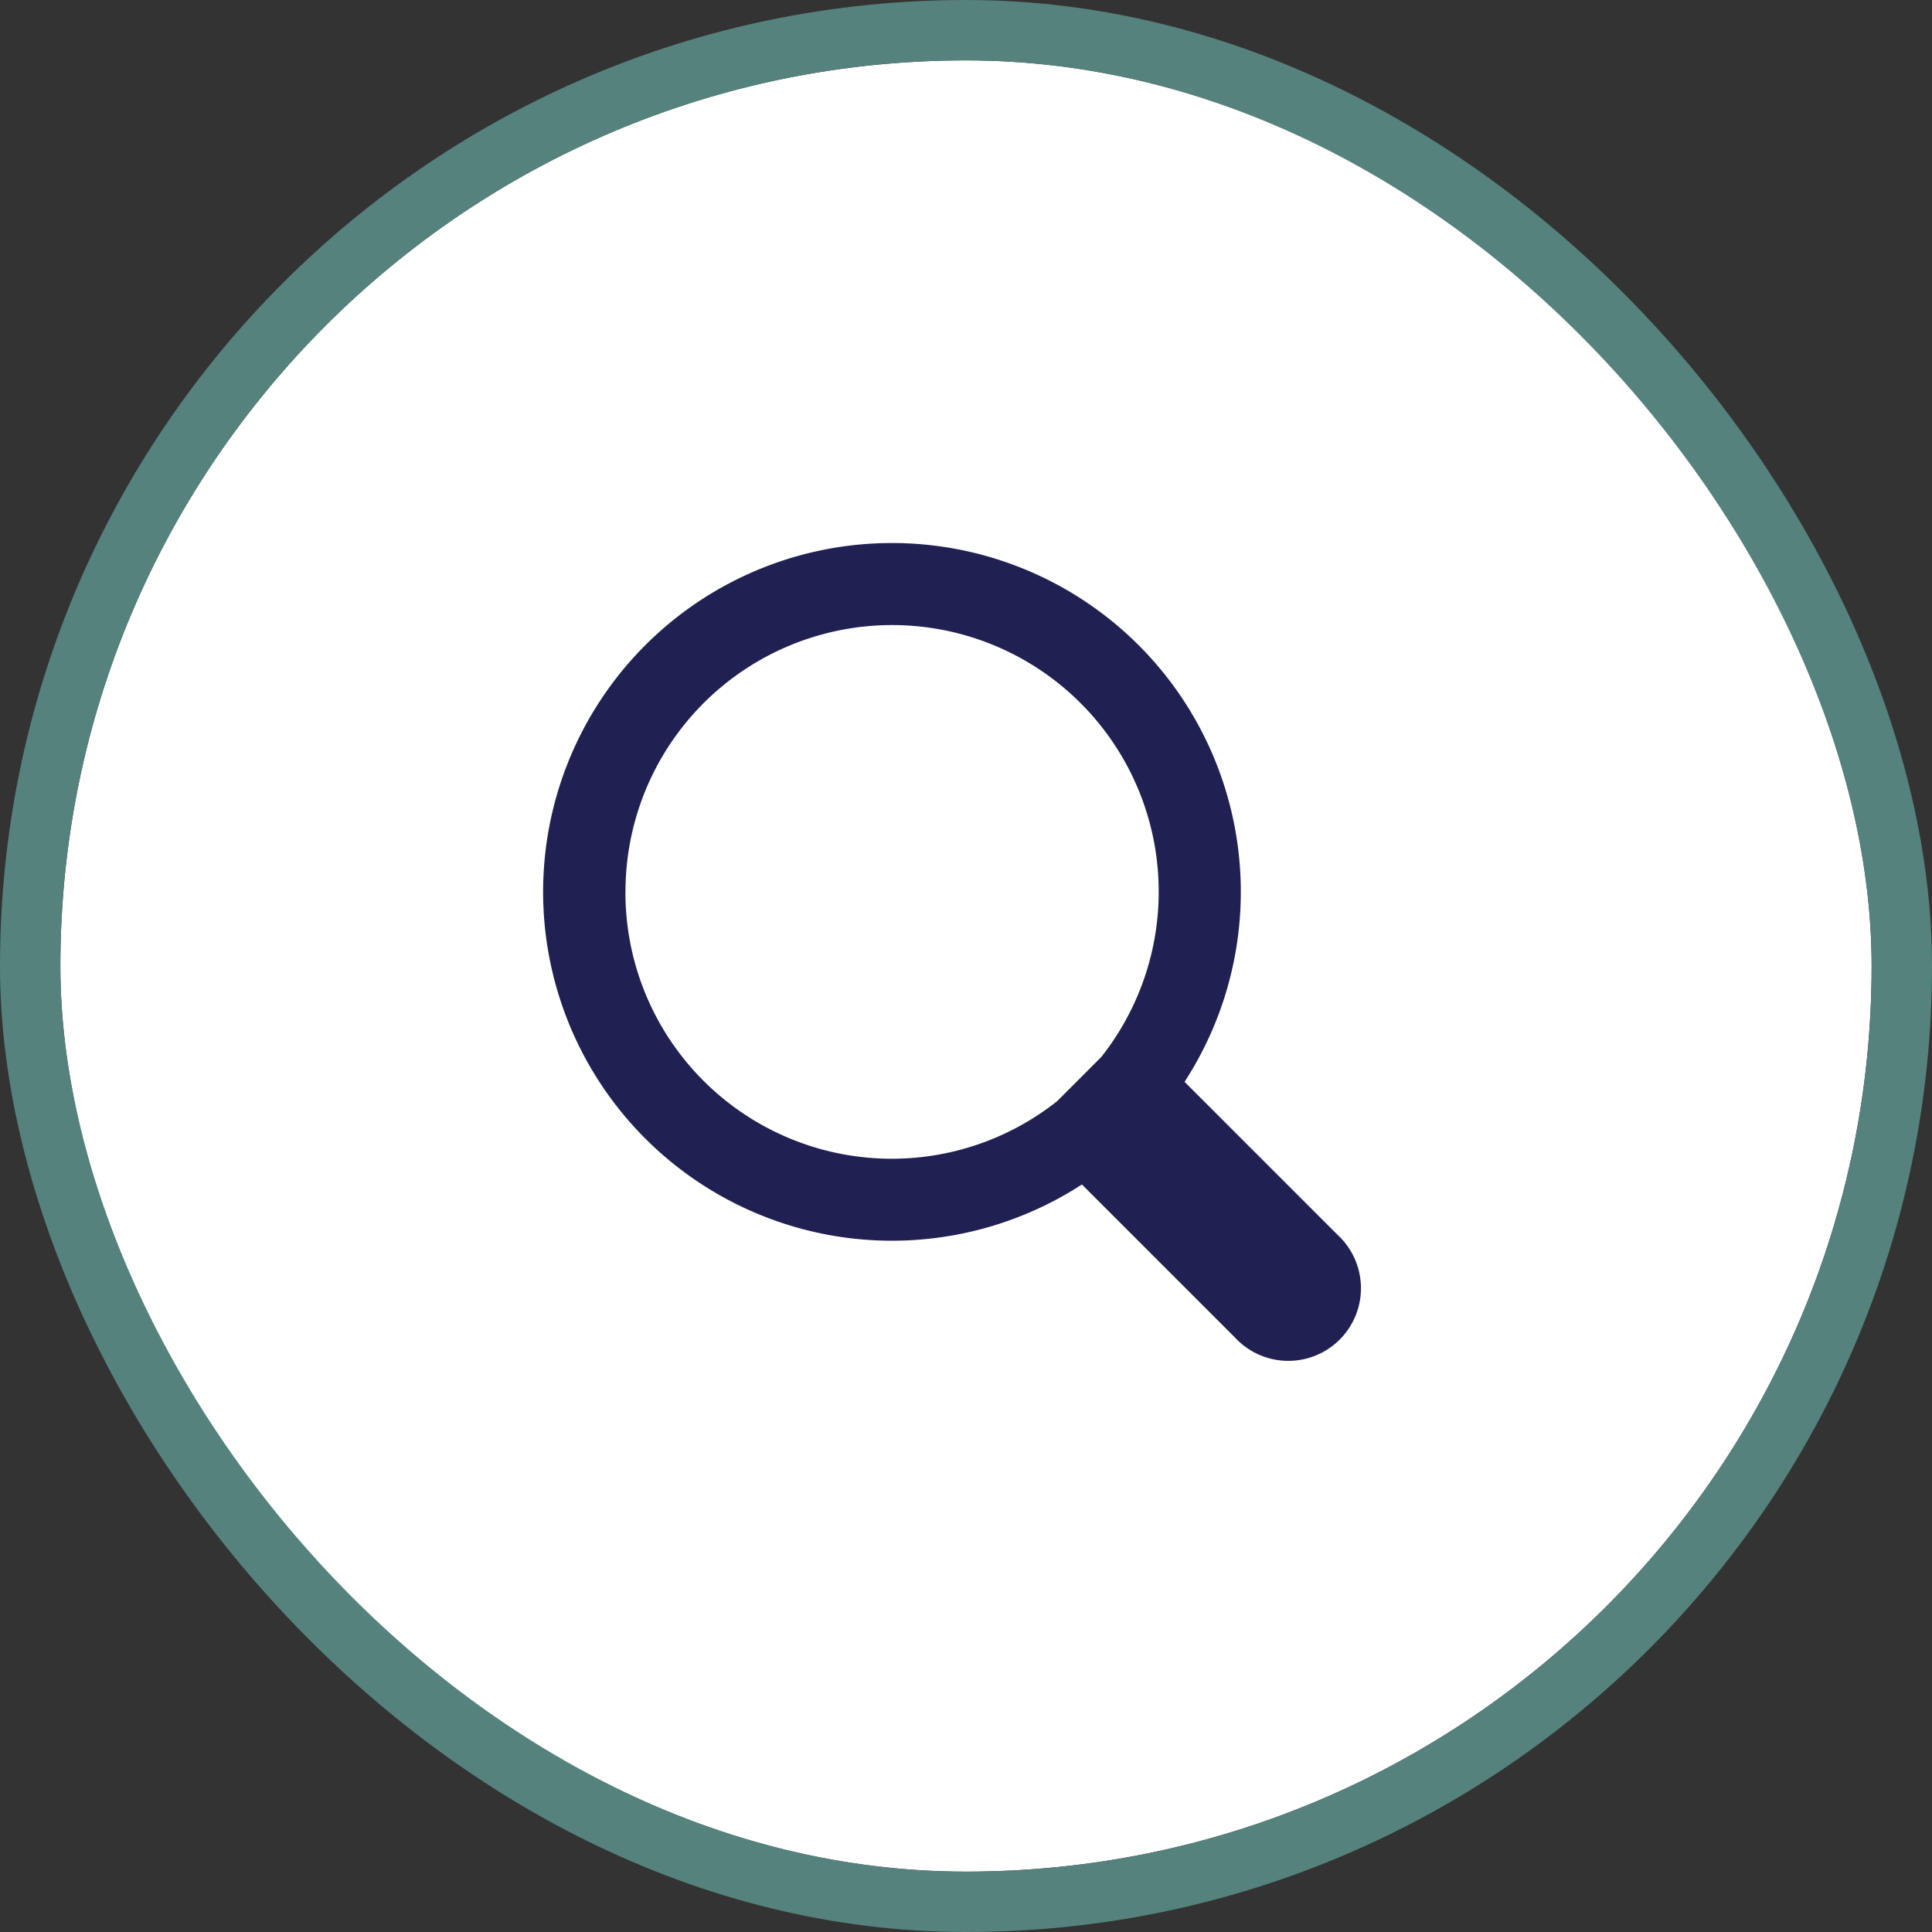
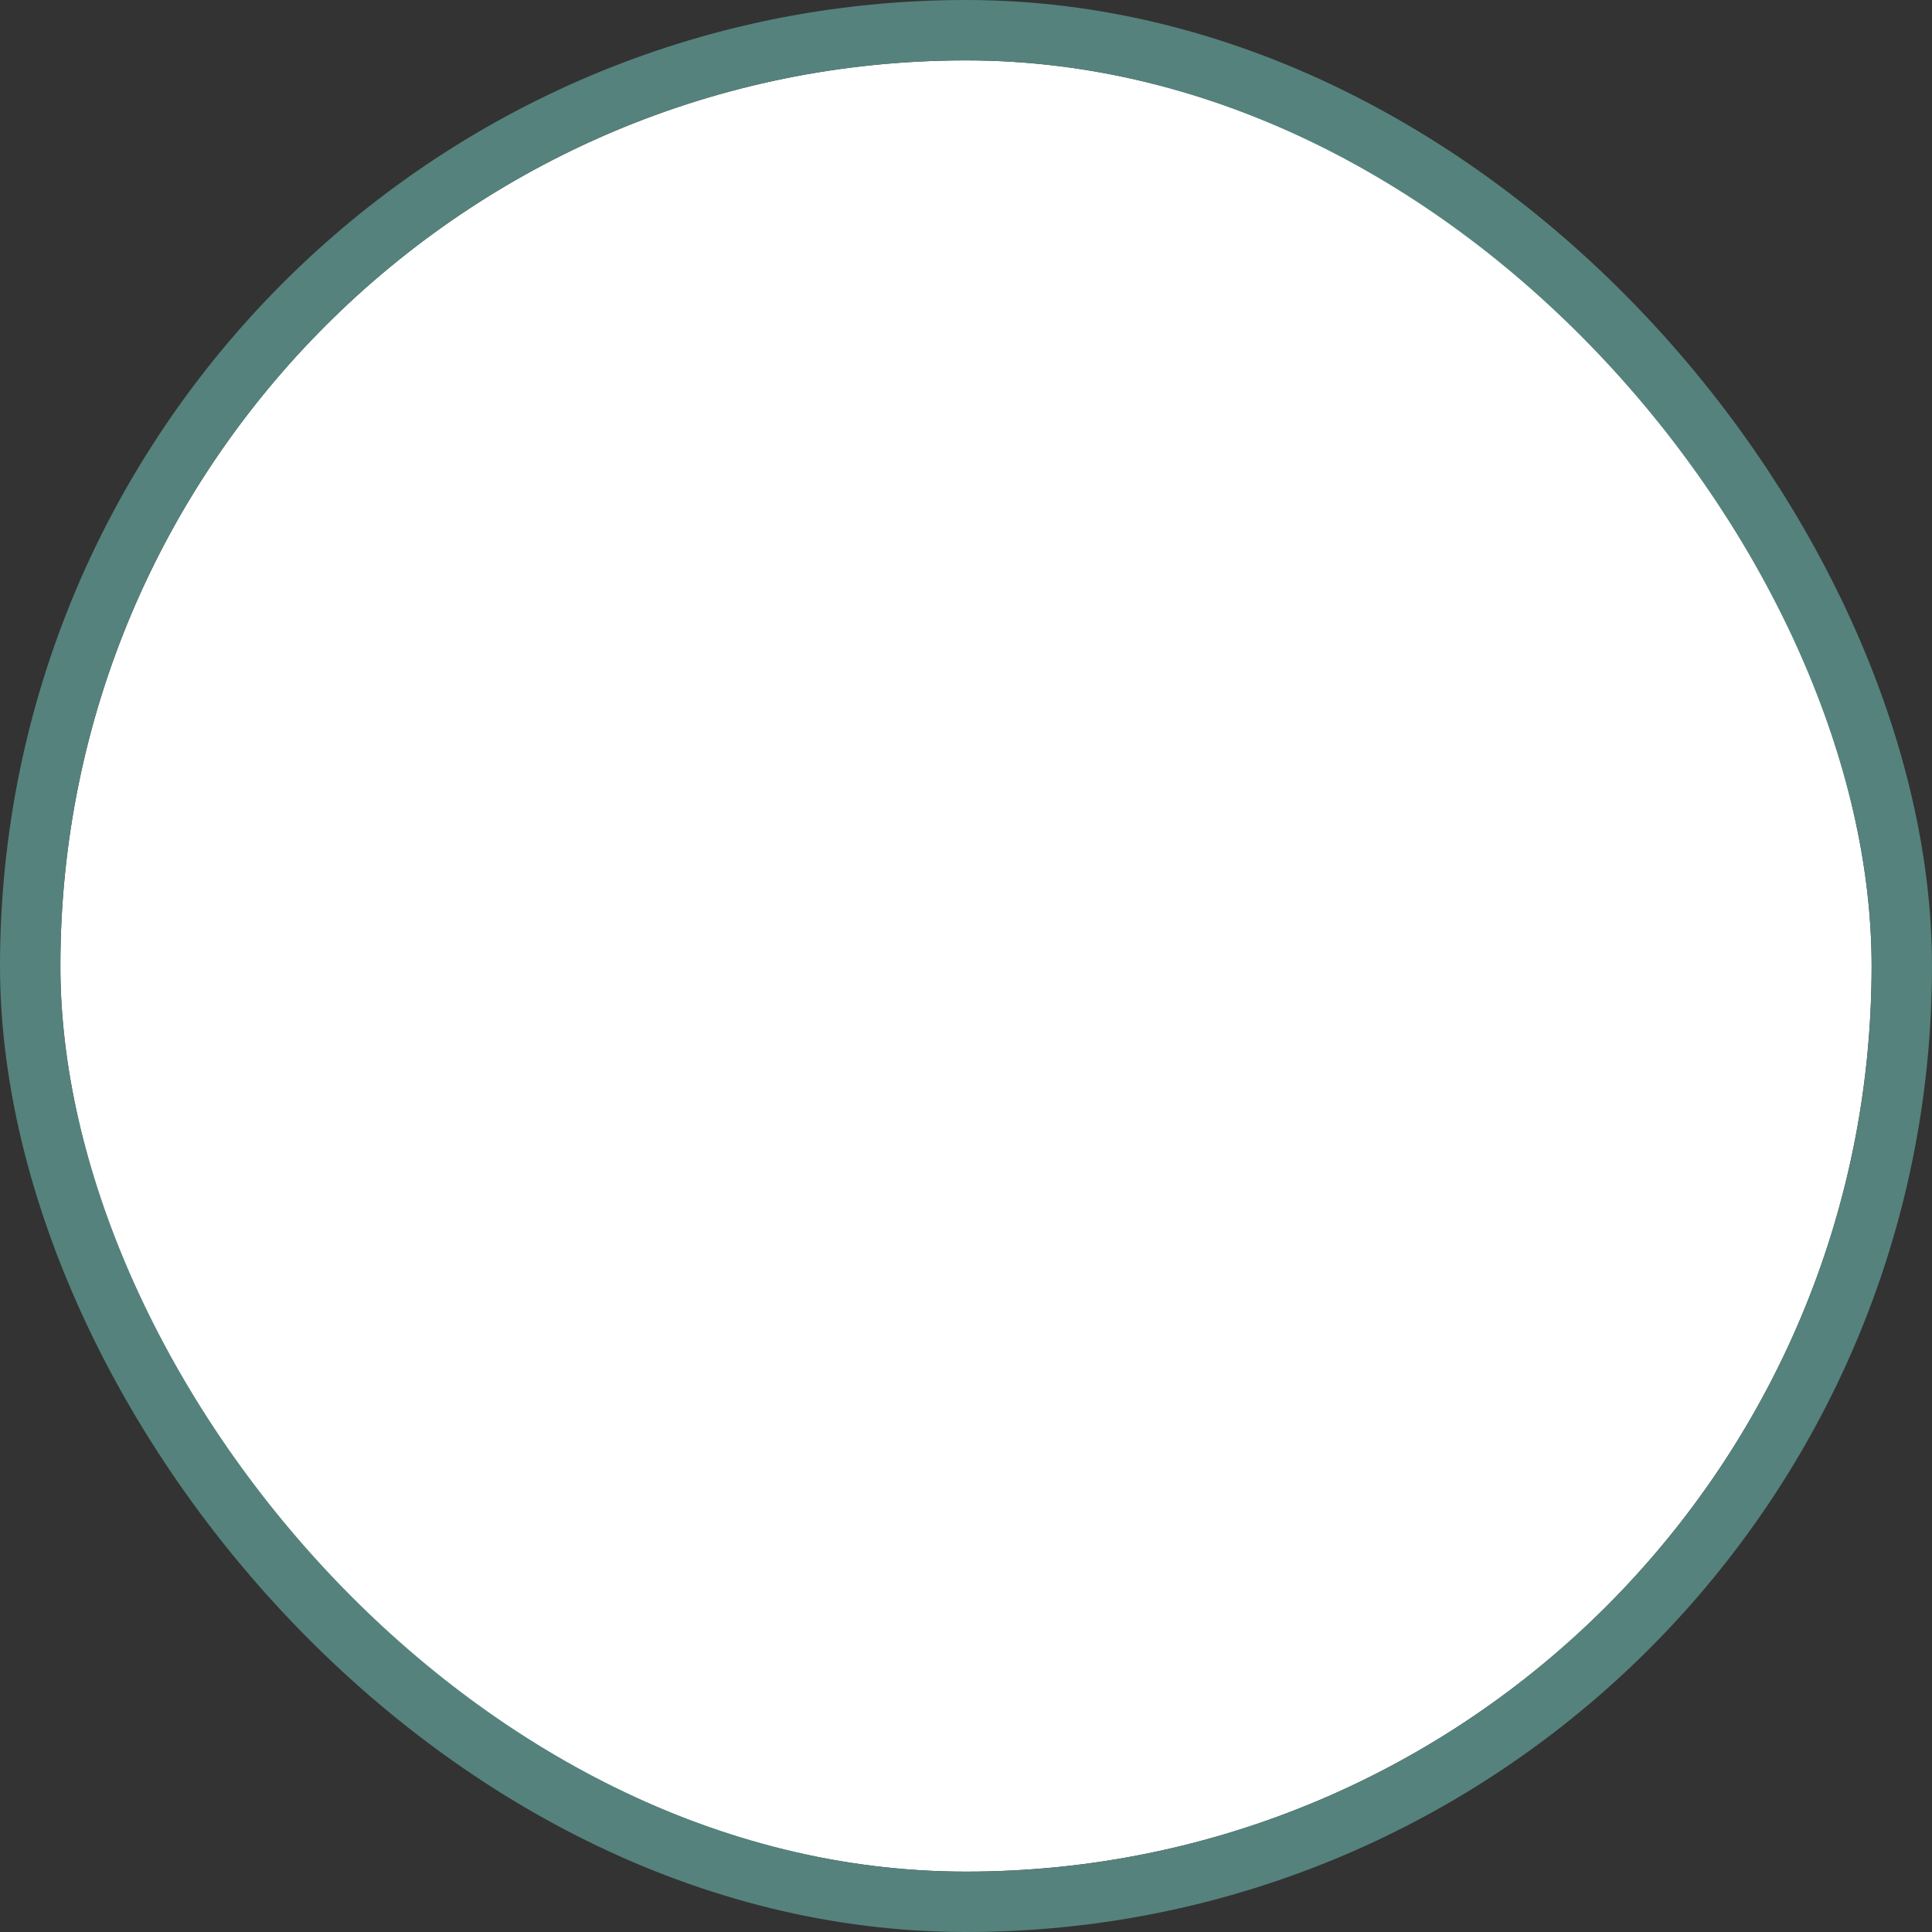
<svg xmlns="http://www.w3.org/2000/svg" width="64" height="64" viewBox="0 0 64 64">
  <rect x="0" y="0" width="64" height="64" fill="#333333" stroke="none" />
  <g id="Search" transform="translate(2 2)">
    <g id="Rectangle_700" data-name="Rectangle 700" fill="#fff" stroke="#55827c" stroke-width="2">
      <rect width="60" height="60" rx="30" stroke="none" />
      <rect x="-1" y="-1" width="62" height="62" rx="31" fill="none" />
    </g>
    <g id="Element" transform="translate(-245.08 -246.002)">
-       <path id="Path_117" data-name="Path 117" d="M286.311,282.909l-5.071-5.071a11.556,11.556,0,1,0-3.4,3.4l5.071,5.071a2.406,2.406,0,1,0,3.4-3.4ZM262.72,271.552a8.832,8.832,0,1,1,15.76,5.465l-1.462,1.463a8.823,8.823,0,0,1-14.3-6.928Z" transform="translate(1.08 2.001)" fill="#202052" />
-     </g>
+       </g>
  </g>
</svg>